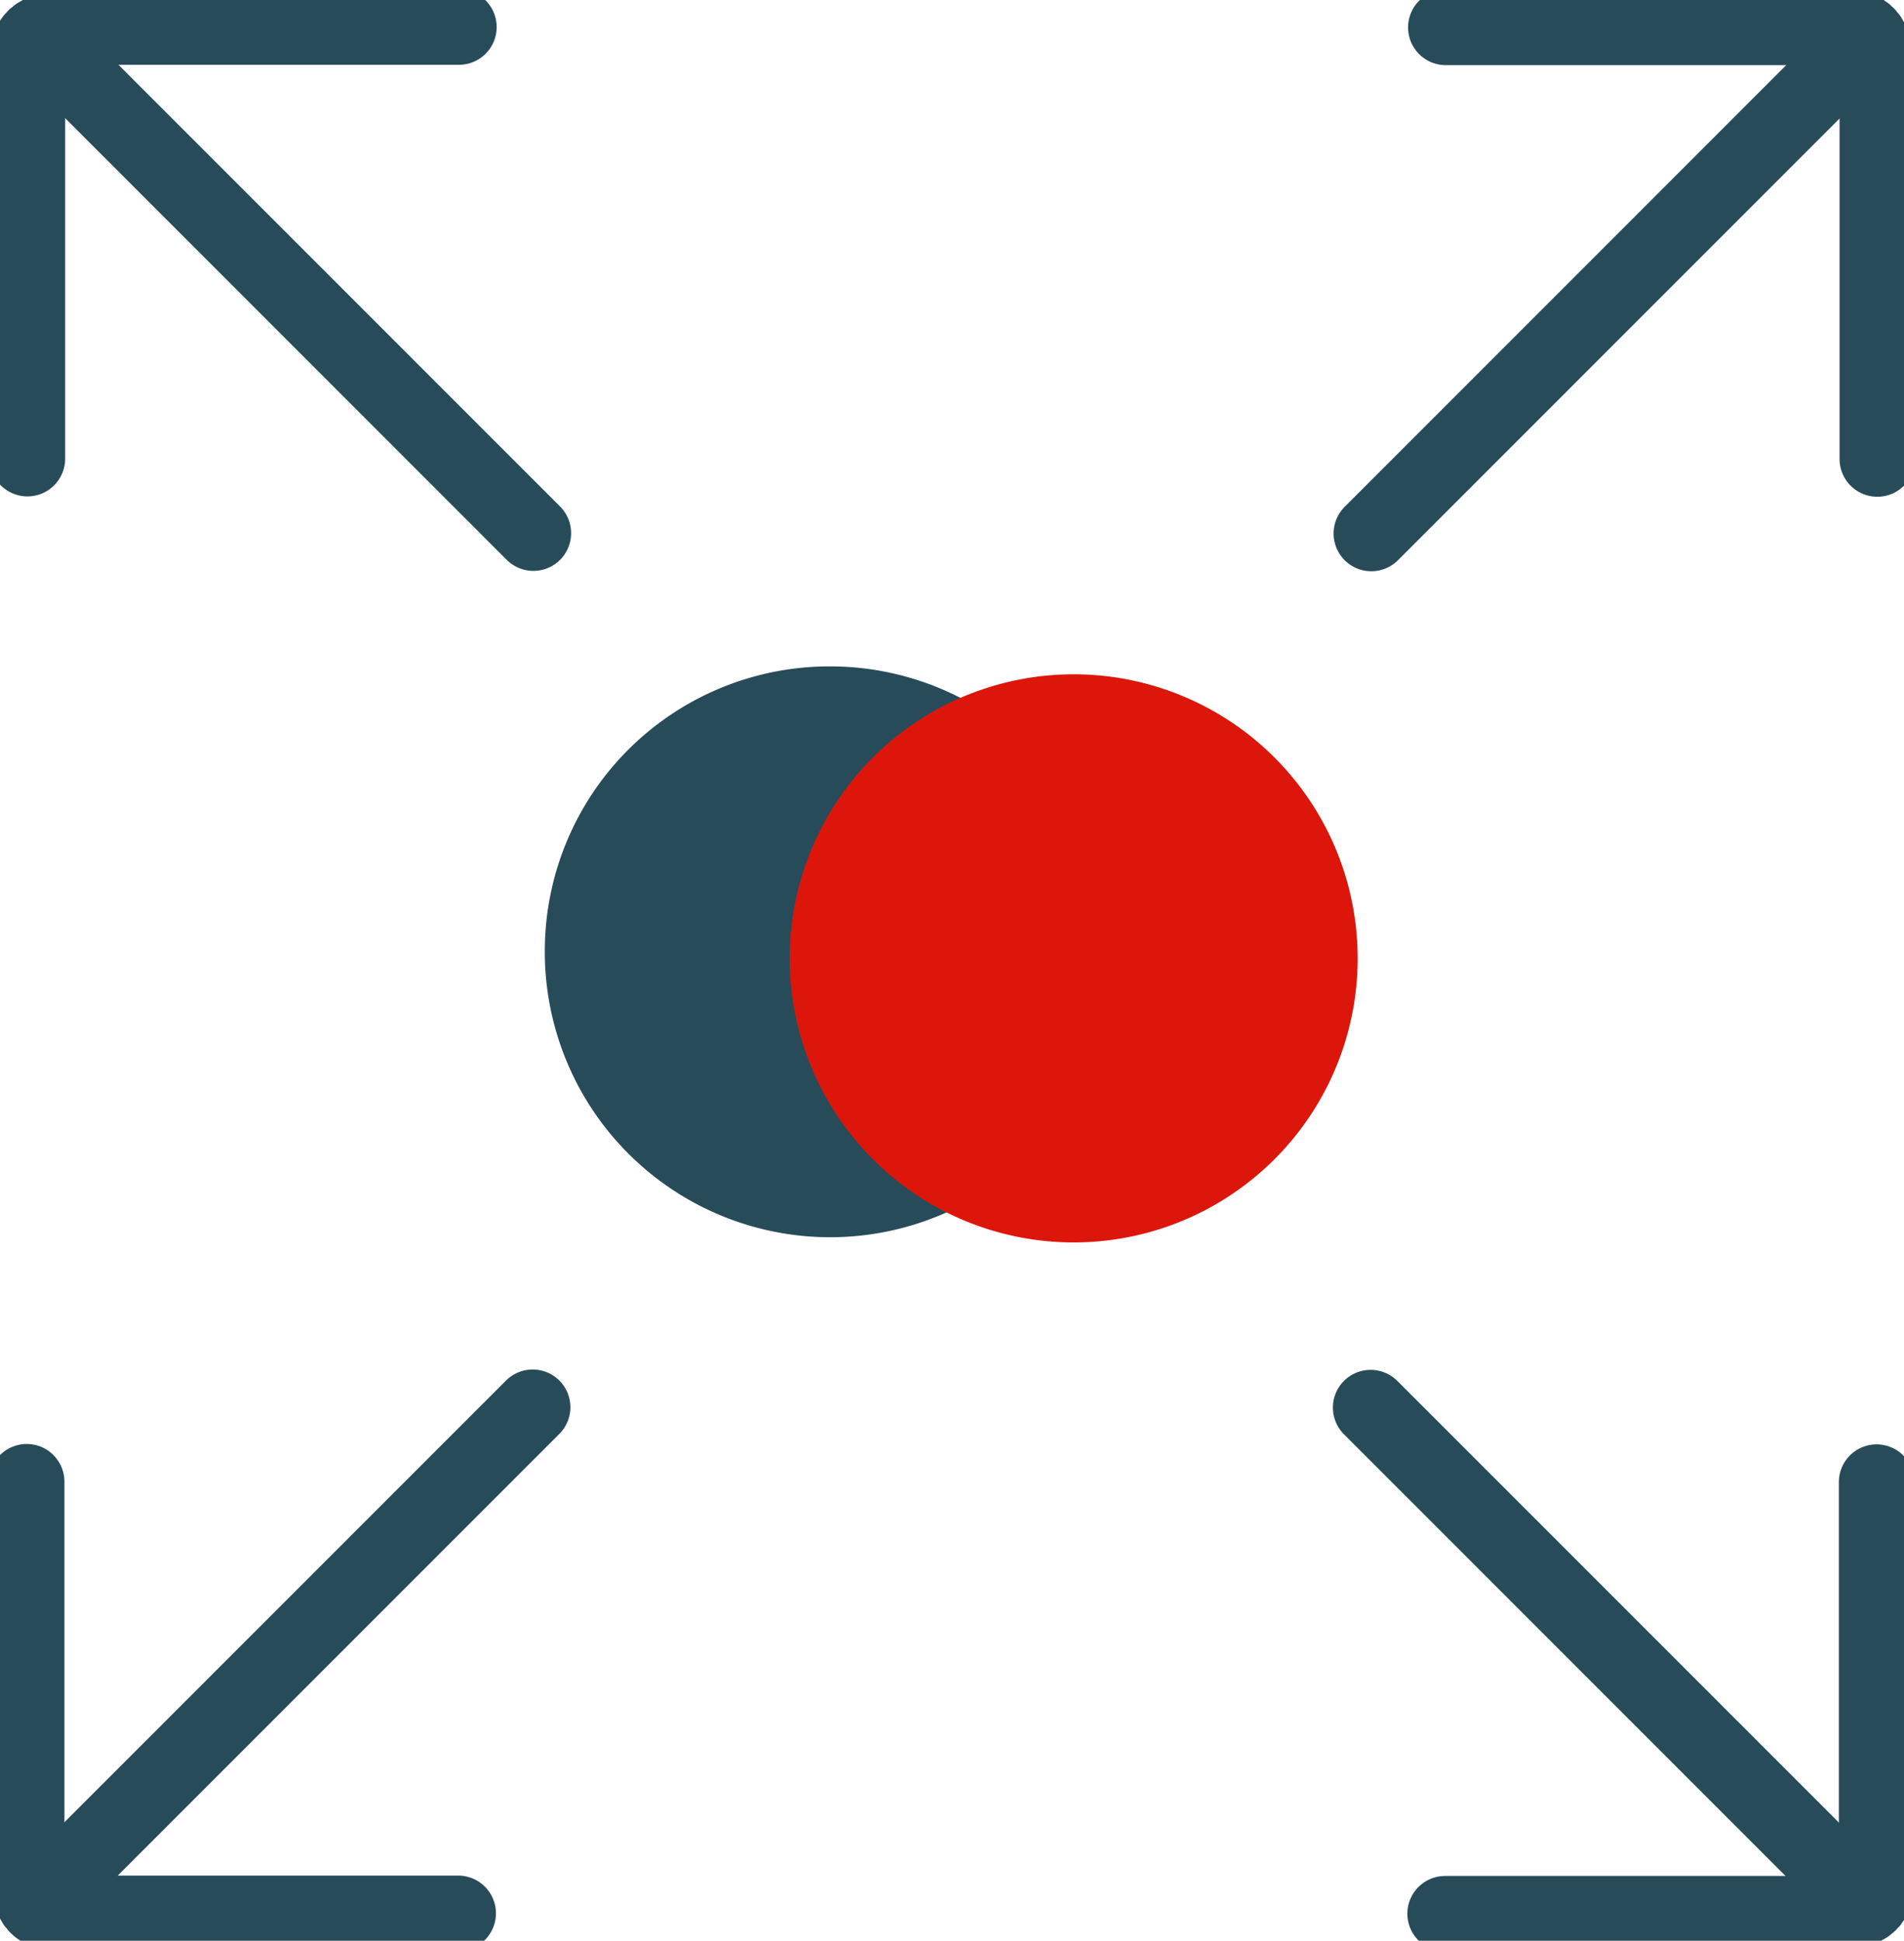
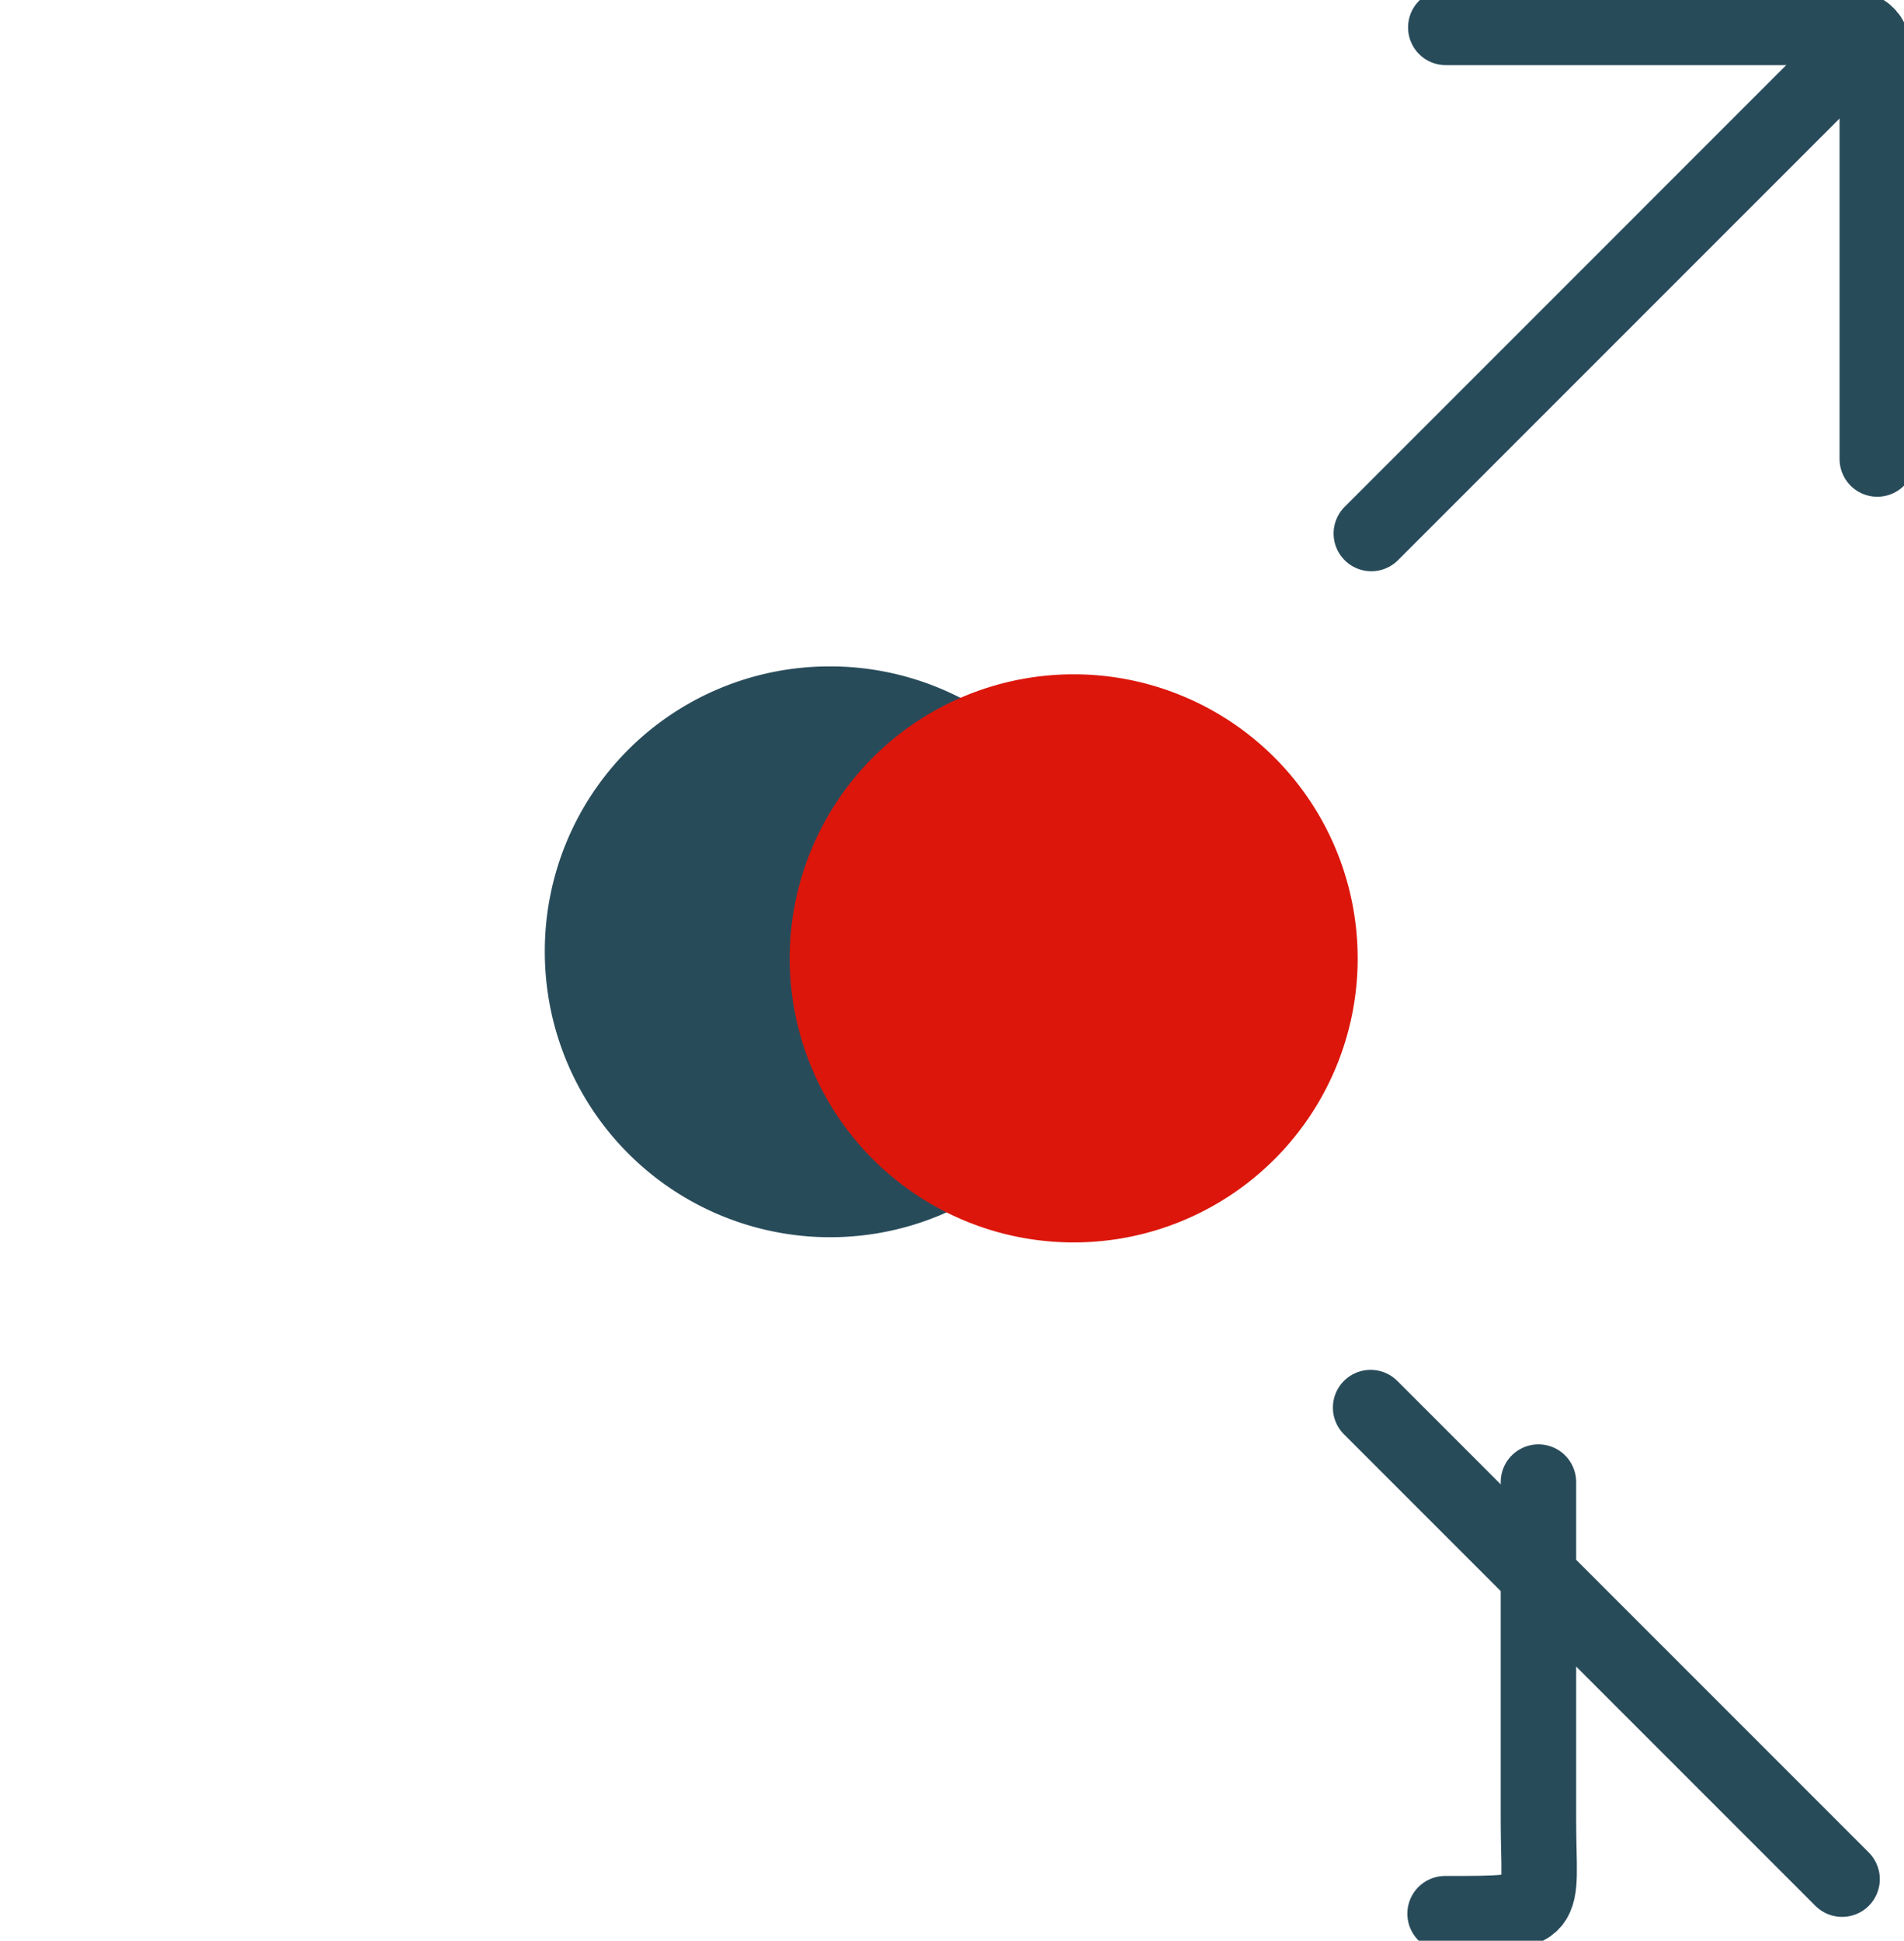
<svg xmlns="http://www.w3.org/2000/svg" width="75.705" height="77.148" viewBox="0 0 75.705 77.148">
  <defs>
    <clipPath id="clip-path">
      <rect id="Rectangle_26" data-name="Rectangle 26" width="75.705" height="77.148" fill="none" stroke="#707070" stroke-width="3" />
    </clipPath>
  </defs>
  <g id="Groupe_60" data-name="Groupe 60" transform="translate(0)">
    <g id="Groupe_59" data-name="Groupe 59" transform="translate(0)" clip-path="url(#clip-path)">
-       <line id="Ligne_25" data-name="Ligne 25" x2="18.746" y2="18.746" transform="translate(2.462 2.448)" fill="none" stroke="#284b5a" stroke-linecap="round" stroke-linejoin="round" stroke-width="3" />
-       <path id="Tracé_66" data-name="Tracé 66" d="M23.186,6.078H9.741c-4.314,0-3.712,0-3.712,3.712V23.235" transform="translate(-4.938 -5.002)" fill="none" stroke="#284b5a" stroke-linecap="round" stroke-linejoin="round" stroke-width="3" />
      <path id="Tracé_67" data-name="Tracé 67" d="M133.583,149.645a11.346,11.346,0,1,1-11.218,11.345,11.317,11.317,0,0,1,11.218-11.345" transform="translate(-100.703 -123.154)" fill="#284b5a" />
      <path id="Tracé_68" data-name="Tracé 68" d="M199.946,162.688A11.292,11.292,0,1,1,188.653,151.4a11.292,11.292,0,0,1,11.292,11.292" transform="translate(-145.963 -124.595)" fill="#dc160b" />
      <line id="Ligne_26" data-name="Ligne 26" x1="18.746" y2="18.746" transform="translate(54.525 2.462)" fill="none" stroke="#284b5a" stroke-linecap="round" stroke-linejoin="round" stroke-width="3" />
      <path id="Tracé_69" data-name="Tracé 69" d="M341.89,23.185V9.74c0-4.314,0-3.712-3.712-3.712H324.733" transform="translate(-267.247 -4.938)" fill="none" stroke="#284b5a" stroke-linecap="round" stroke-linejoin="round" stroke-width="3" />
      <line id="Ligne_27" data-name="Ligne 27" x1="18.746" y1="18.746" transform="translate(54.497 55.954)" fill="none" stroke="#284b5a" stroke-linecap="round" stroke-linejoin="round" stroke-width="3" />
-       <path id="Tracé_70" data-name="Tracé 70" d="M324.571,349.964h13.445c4.314,0,3.712,0,3.712-3.712V332.807" transform="translate(-267.113 -273.891)" fill="none" stroke="#284b5a" stroke-linecap="round" stroke-linejoin="round" stroke-width="3" />
-       <line id="Ligne_28" data-name="Ligne 28" y1="18.746" x2="18.746" transform="translate(2.434 55.94)" fill="none" stroke="#284b5a" stroke-linecap="round" stroke-linejoin="round" stroke-width="3" />
-       <path id="Tracé_71" data-name="Tracé 71" d="M6,332.722v13.445c0,4.315,0,3.712,3.712,3.712H23.157" transform="translate(-4.938 -273.821)" fill="none" stroke="#284b5a" stroke-linecap="round" stroke-linejoin="round" stroke-width="3" />
+       <path id="Tracé_70" data-name="Tracé 70" d="M324.571,349.964c4.314,0,3.712,0,3.712-3.712V332.807" transform="translate(-267.113 -273.891)" fill="none" stroke="#284b5a" stroke-linecap="round" stroke-linejoin="round" stroke-width="3" />
    </g>
  </g>
</svg>